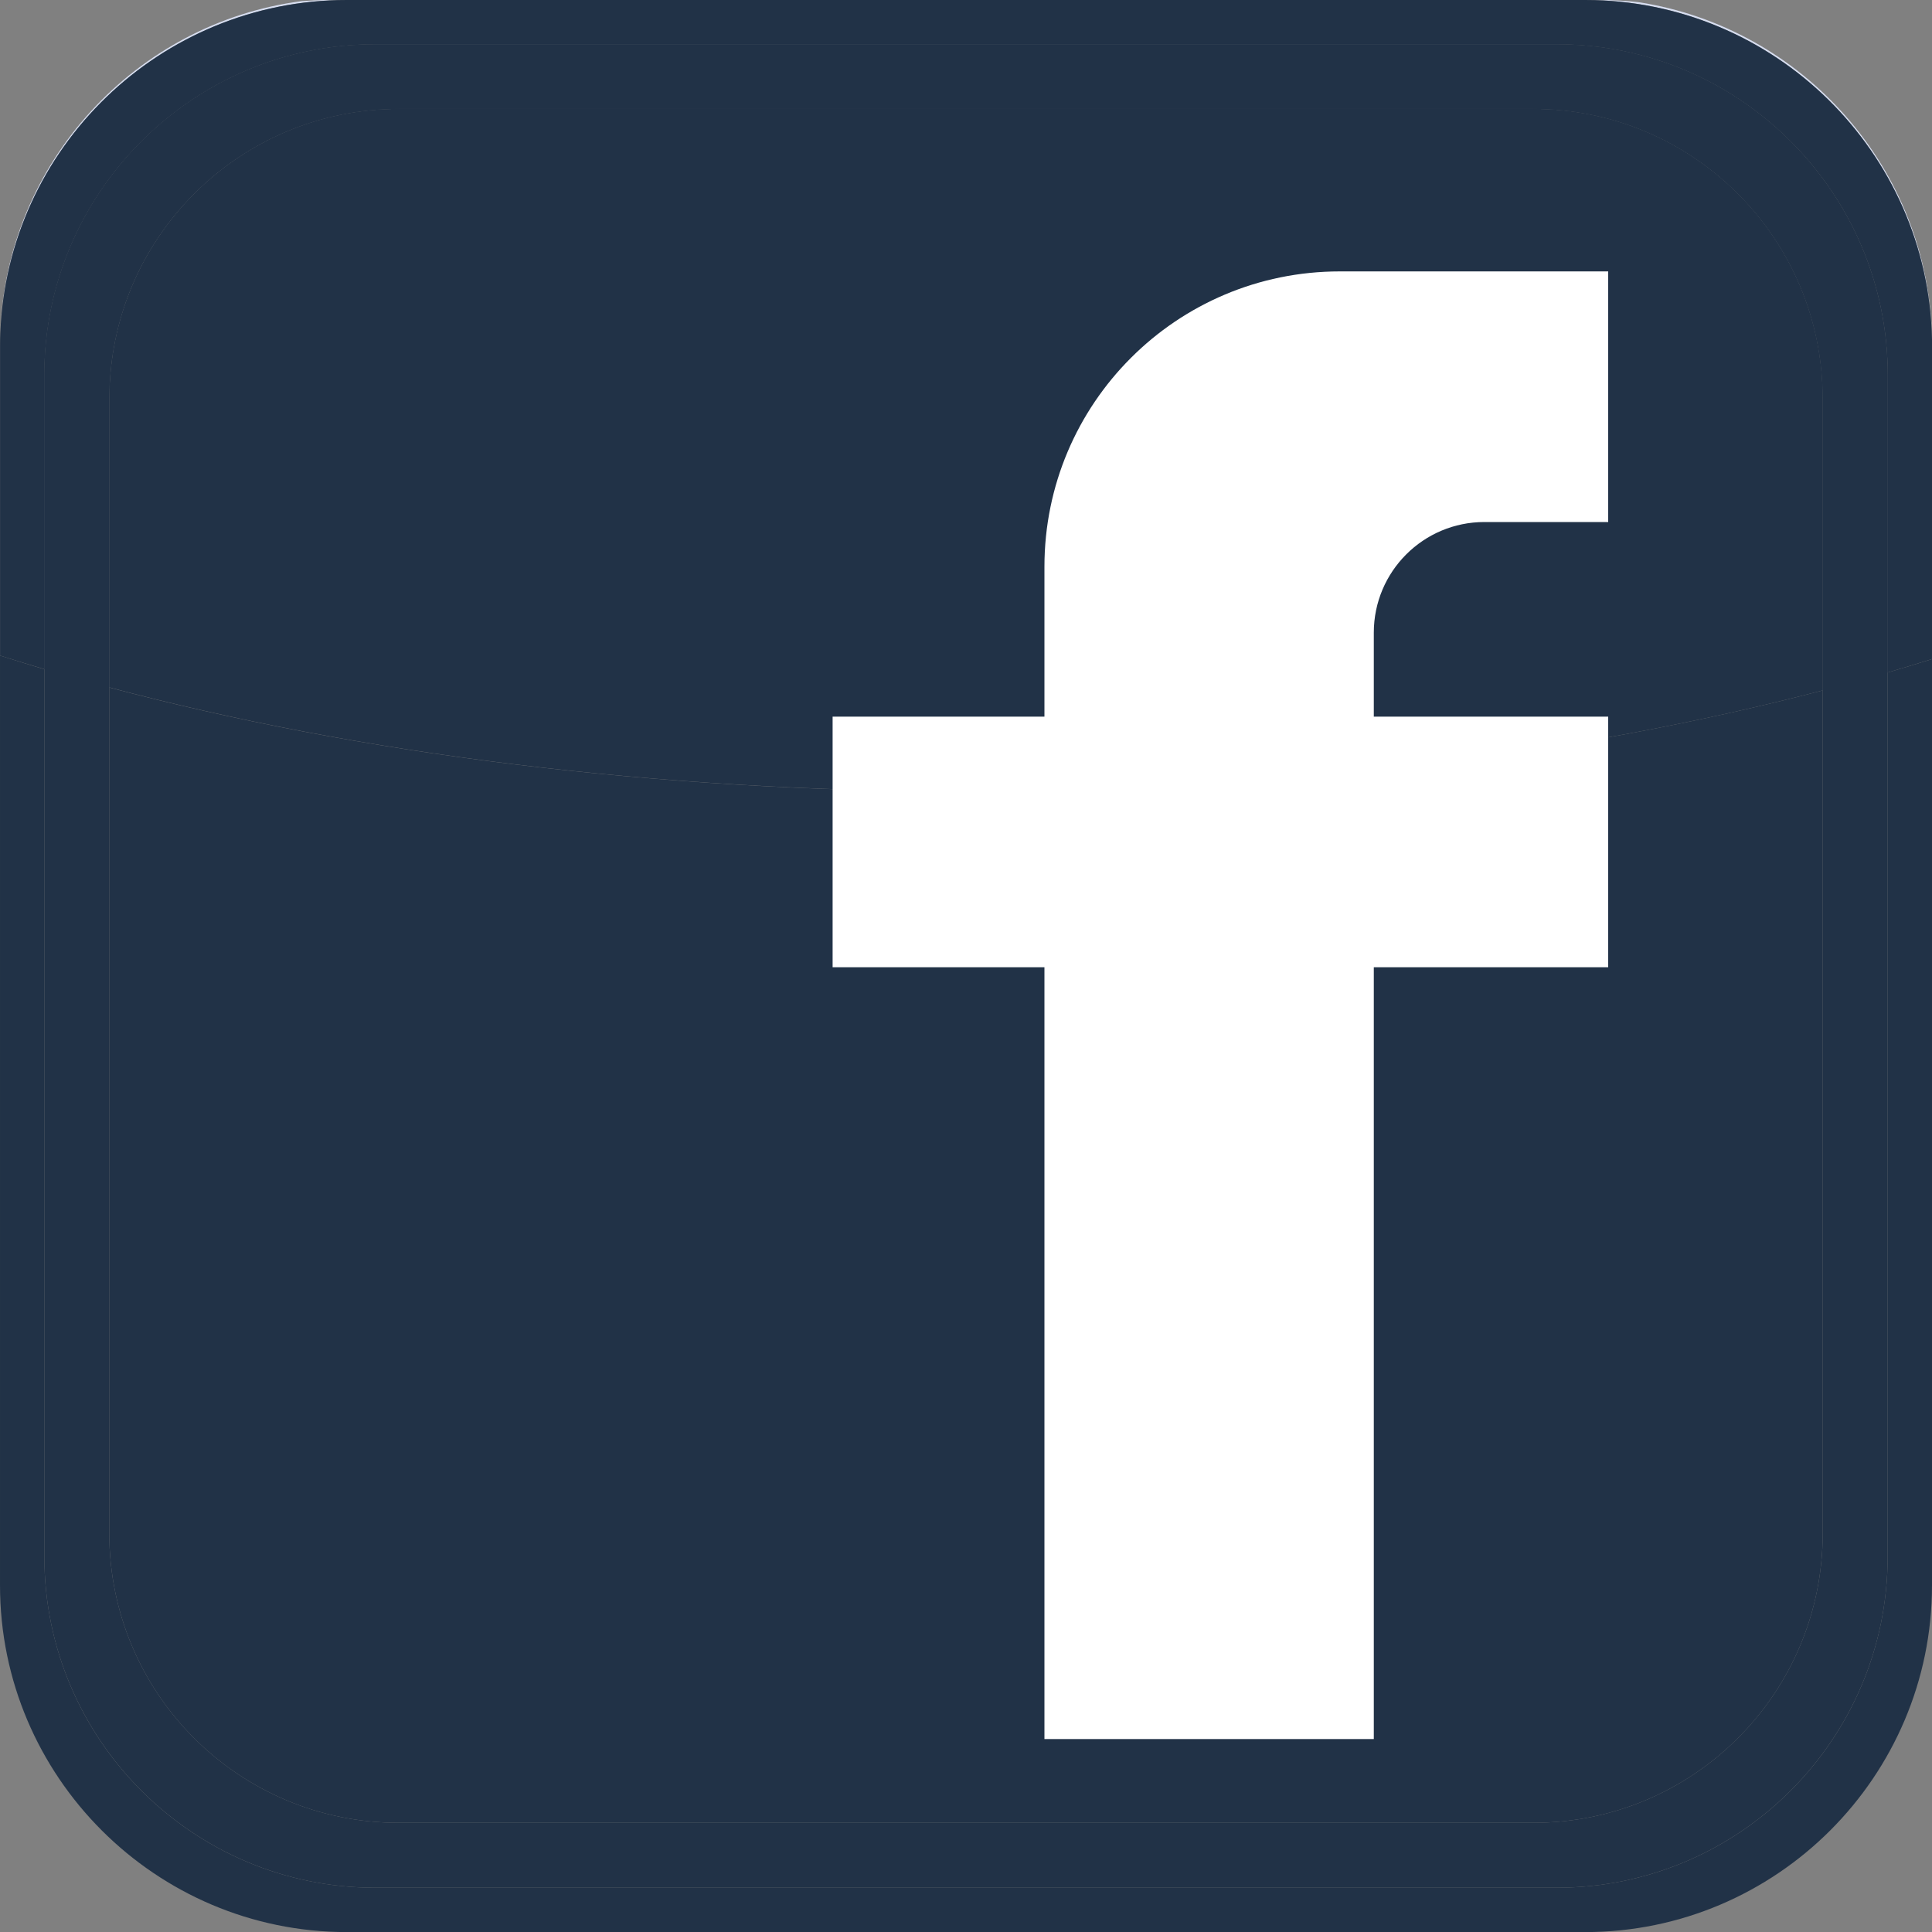
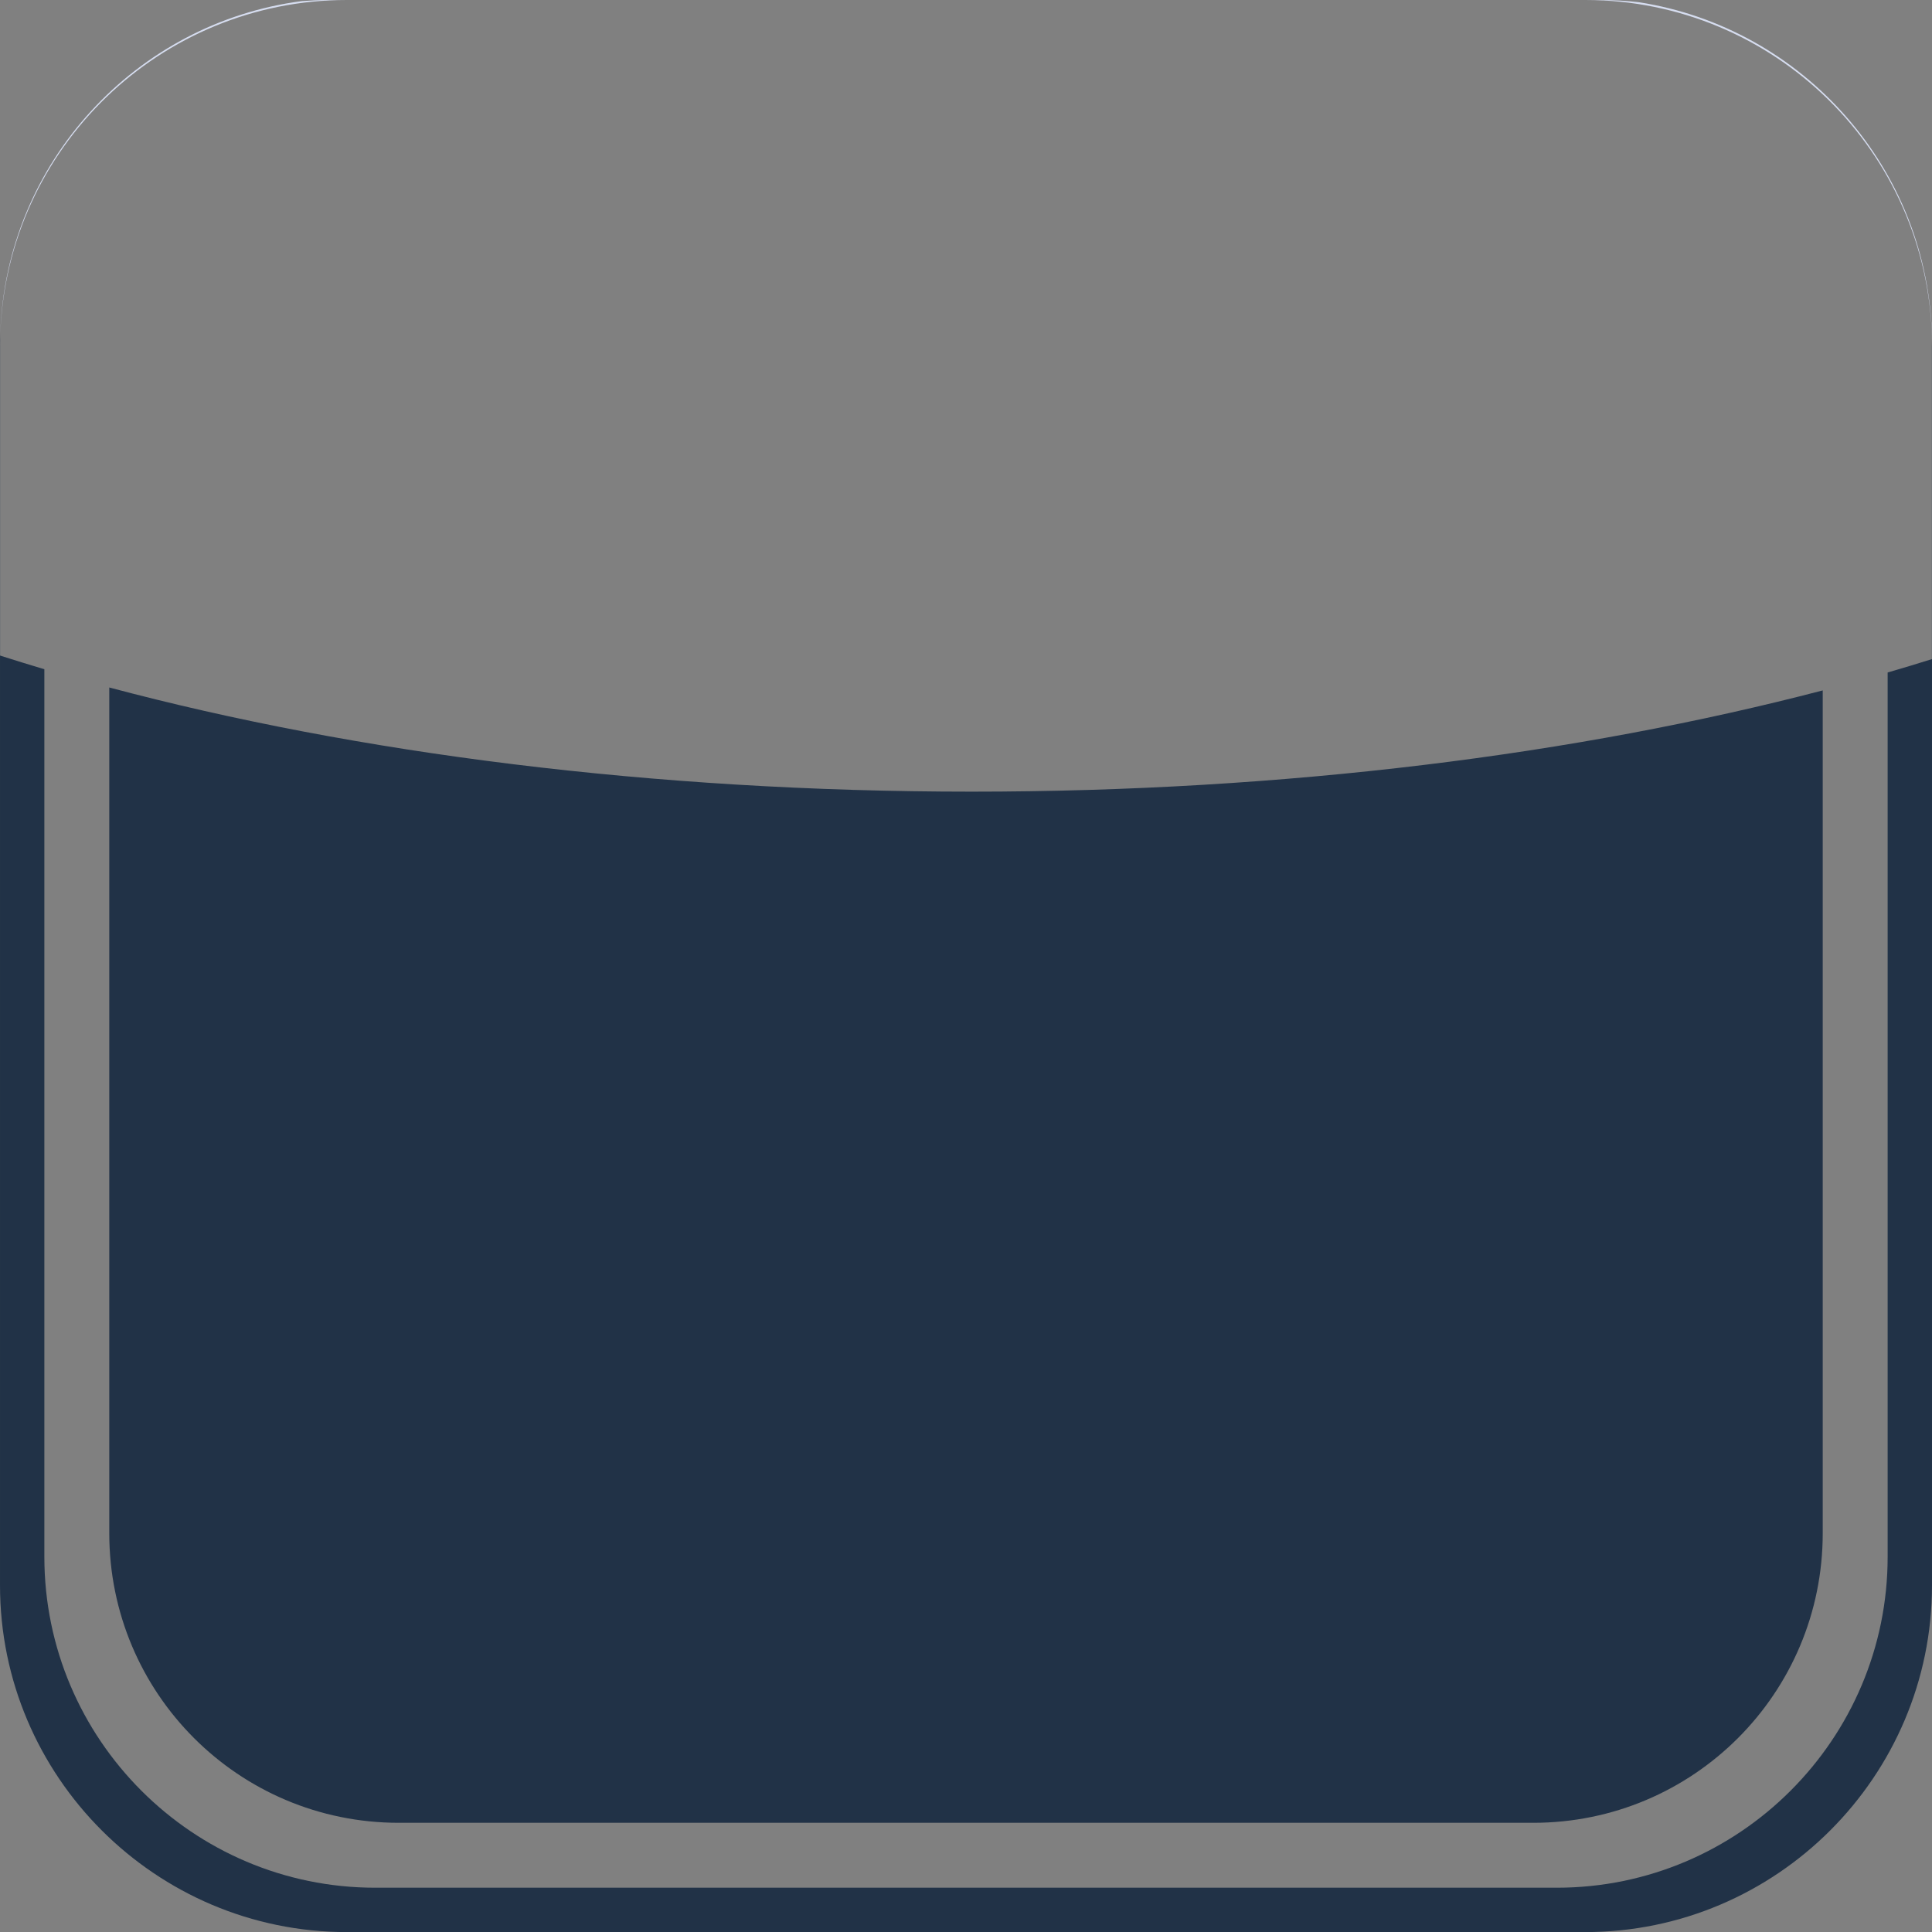
<svg xmlns="http://www.w3.org/2000/svg" width="25" height="25" viewBox="0 0 25 25" fill="none">
  <rect x="0" y="0" width="25" height="25" fill="#808080" stroke="none" />
  <g clip-path="url(#clip0)">
    <path d="M1.414 8.896V19.84C1.414 21.912 3.089 23.587 5.16 23.587H19.84C21.911 23.587 23.586 21.912 23.586 19.84V8.934C20.418 9.762 16.634 10.244 12.573 10.244C8.447 10.244 4.611 9.748 1.414 8.896ZM0.003 4.312C0.001 4.371 7.71062e-05 4.429 6.10352e-05 4.488L6.10352e-05 20.514C6.10352e-05 22.987 2.014 25.001 4.488 25.001H20.513C22.986 25.001 25 22.987 25 20.514V4.488C25 4.457 25 4.427 24.999 4.397V8.529C24.811 8.588 24.62 8.646 24.426 8.702V20.145C24.426 22.506 22.505 24.427 20.145 24.427H4.855C2.495 24.427 0.574 22.506 0.574 20.145V8.66C0.38 8.602 0.189 8.543 0.001 8.483V4.462C0.001 4.412 0.002 4.362 0.003 4.312Z" fill="#213247" />
-     <path d="M1.414 5.155C1.414 3.089 3.089 1.409 5.16 1.409H19.84C21.911 1.409 23.586 3.089 23.586 5.155V19.84C23.586 21.911 21.911 23.587 19.84 23.587H5.16C3.089 23.587 1.414 21.911 1.414 19.84L1.414 5.155ZM0.574 4.855V20.145C0.574 22.505 2.495 24.427 4.855 24.427H20.145C22.505 24.427 24.426 22.505 24.426 20.145V4.855C24.426 2.495 22.505 0.574 20.145 0.574H4.855C2.495 0.574 0.574 2.495 0.574 4.855Z" fill="#213247" />
    <path d="M20.718 0H4.235C4.125 0 4.015 0.006 3.906 0.014C1.756 0.294 0.077 2.104 0.004 4.312C0.096 1.919 2.073 0 4.488 0H20.514C22.957 0 24.951 1.965 25 4.397V4.388C24.964 2.184 23.331 0.36 21.209 0.029C21.048 0.01 20.885 0 20.718 0" fill="#D6DDF0" />
-     <path d="M19.84 1.409H5.161C3.09 1.409 1.415 3.089 1.415 5.155V8.895C4.612 9.747 8.448 10.243 12.573 10.243C16.635 10.243 20.418 9.762 23.586 8.934V5.155C23.586 3.089 21.911 1.409 19.84 1.409ZM20.513 0H4.488C2.073 0 0.096 1.919 0.004 4.312C0.002 4.362 0.001 4.412 0.001 4.462V8.483C0.192 8.543 0.383 8.602 0.574 8.659V4.855C0.574 2.495 2.496 0.574 4.856 0.574H20.145C22.505 0.574 24.427 2.495 24.427 4.855V8.702C24.618 8.646 24.809 8.588 25 8.528V4.397C24.951 1.965 22.957 0 20.513 0Z" fill="#213247" />
-     <path d="M20.145 0.574H4.855C2.495 0.574 0.574 2.495 0.574 4.855V8.659C0.853 8.742 1.133 8.821 1.414 8.896V5.155C1.414 3.089 3.089 1.409 5.16 1.409H19.84C21.911 1.409 23.586 3.089 23.586 5.155V8.934C23.867 8.861 24.147 8.783 24.426 8.702V4.855C24.426 2.495 22.505 0.574 20.145 0.574Z" fill="#213247" />
-     <path d="M19.208 6.755H20.81V3.512H17.336C15.226 3.512 13.515 5.222 13.515 7.333V9.273H10.774V12.516H13.515V22.503H17.777V12.516H20.81V9.273H17.777V8.185C17.778 7.395 18.418 6.755 19.208 6.755Z" fill="white" />
  </g>
  <defs>
    <clipPath id="clip0">
      <rect width="25" height="25" fill="white" />
    </clipPath>
  </defs>
</svg>